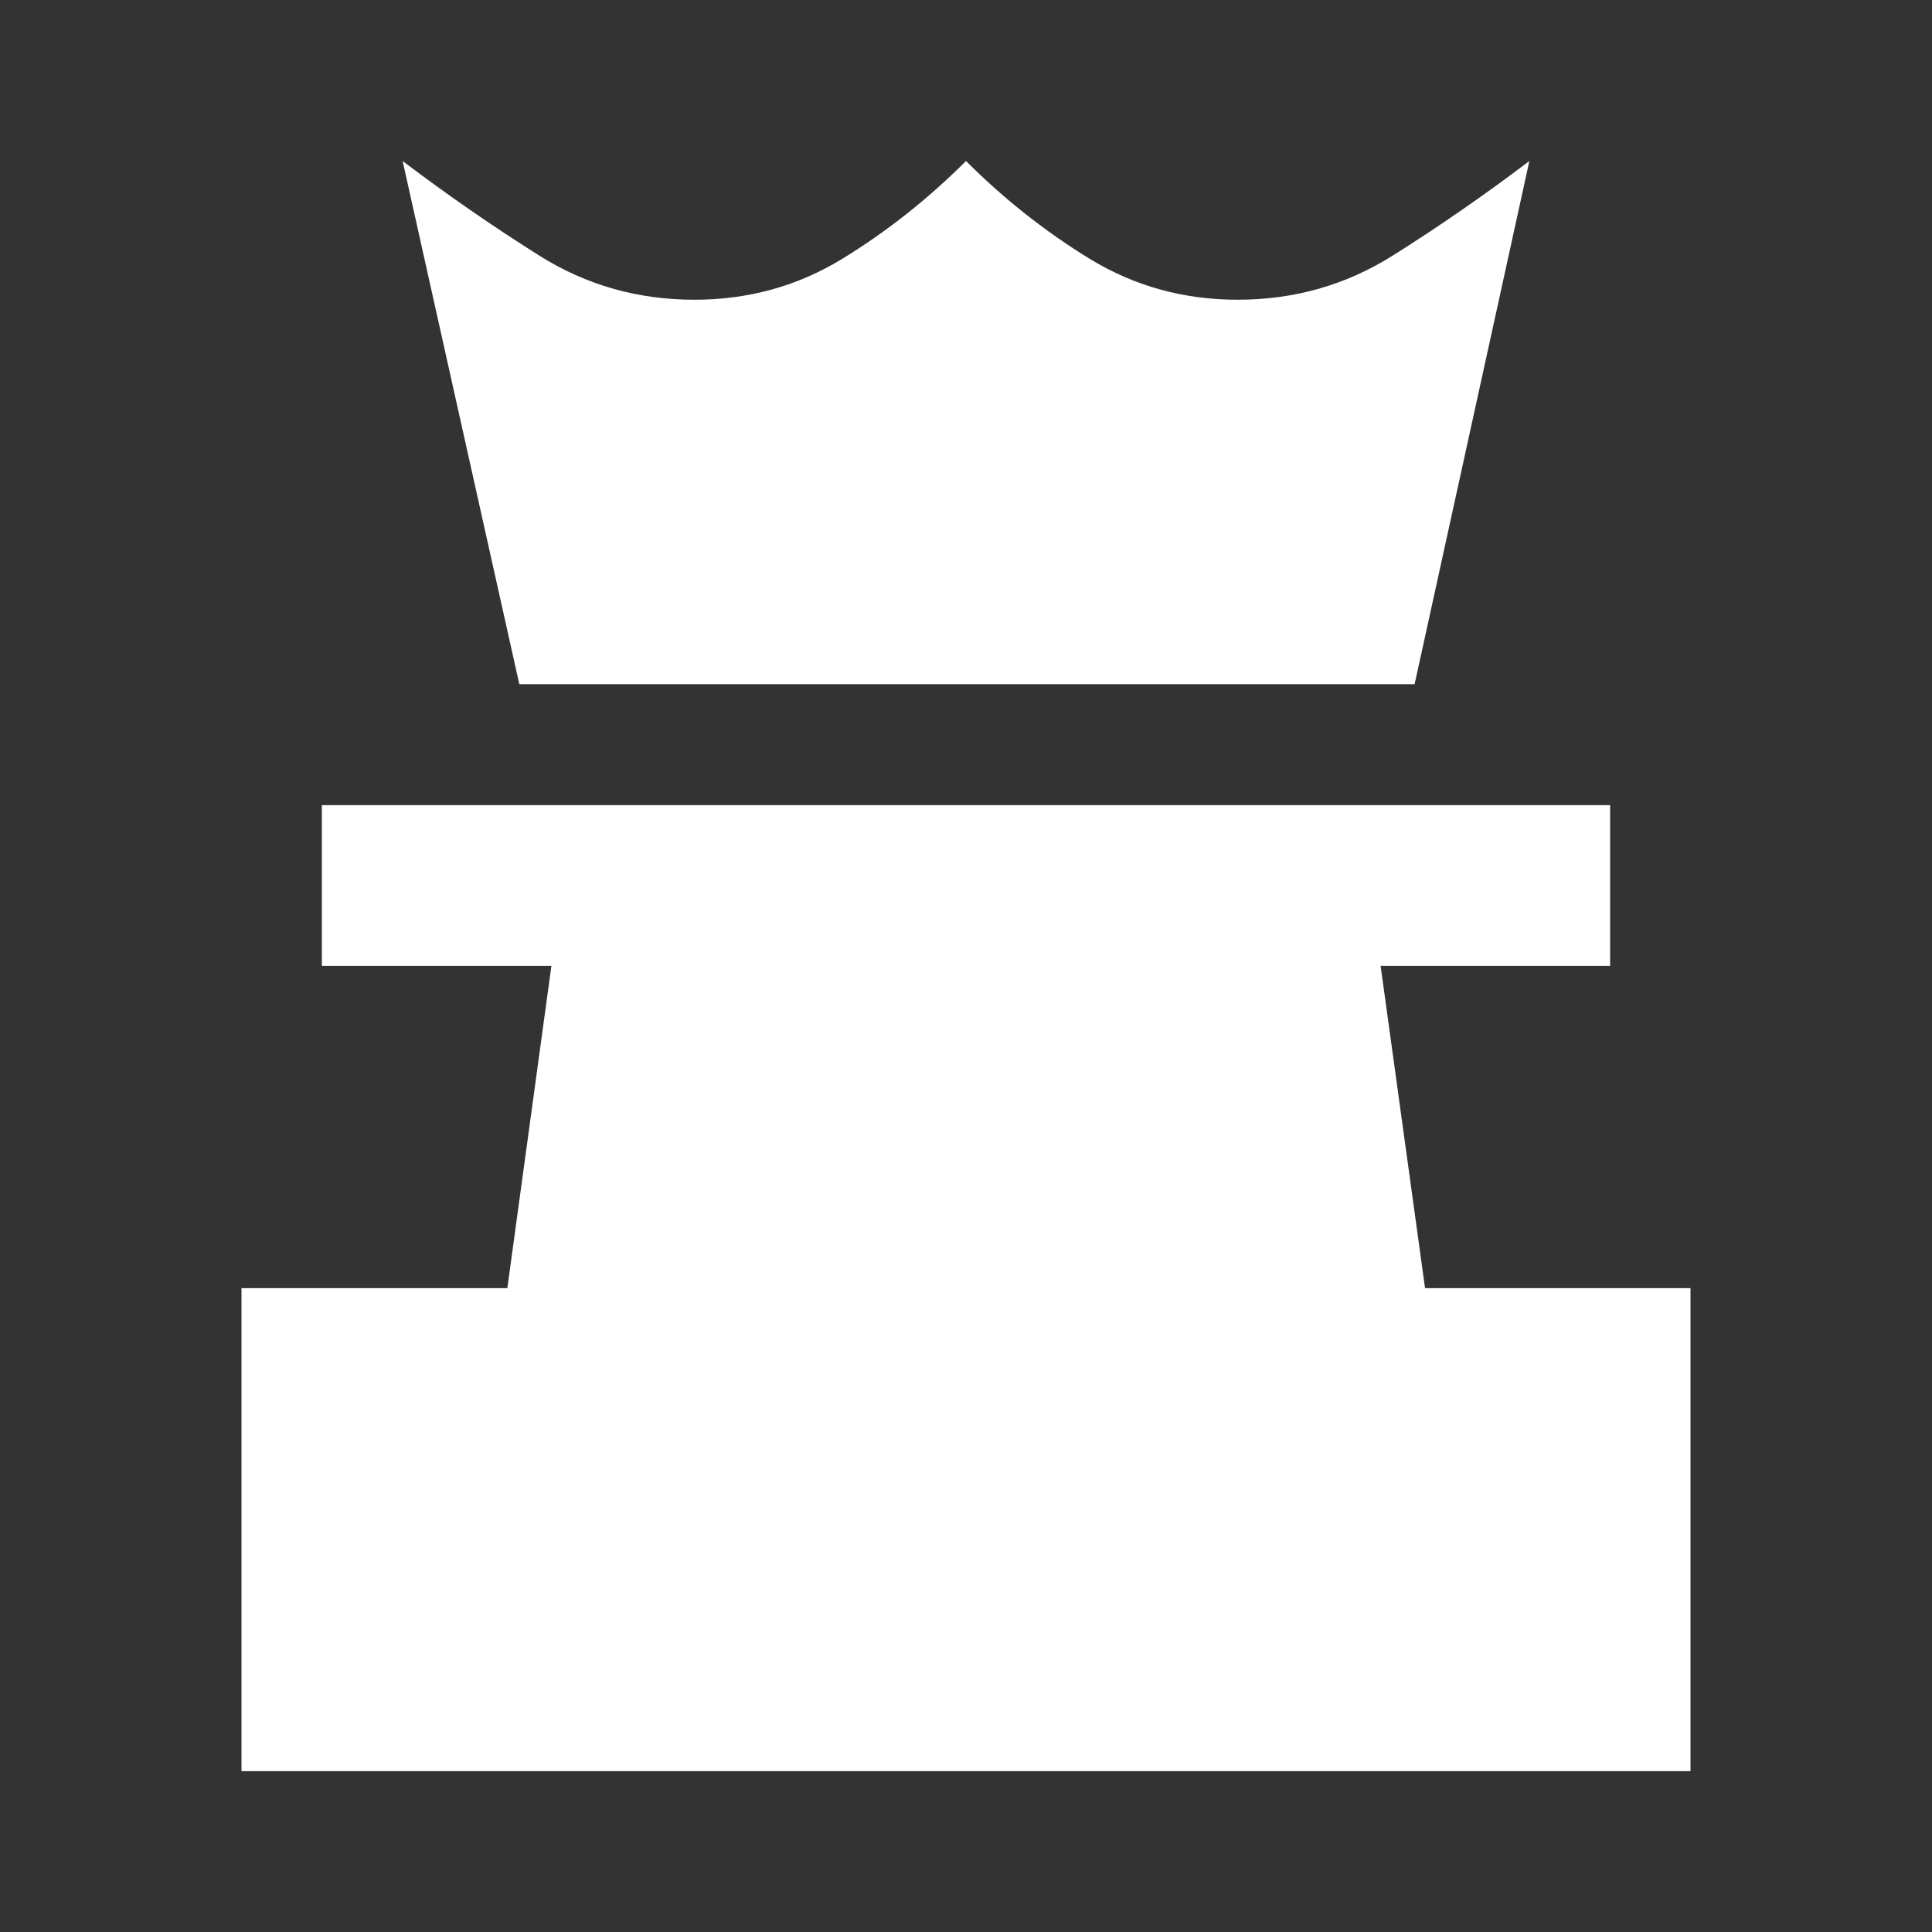
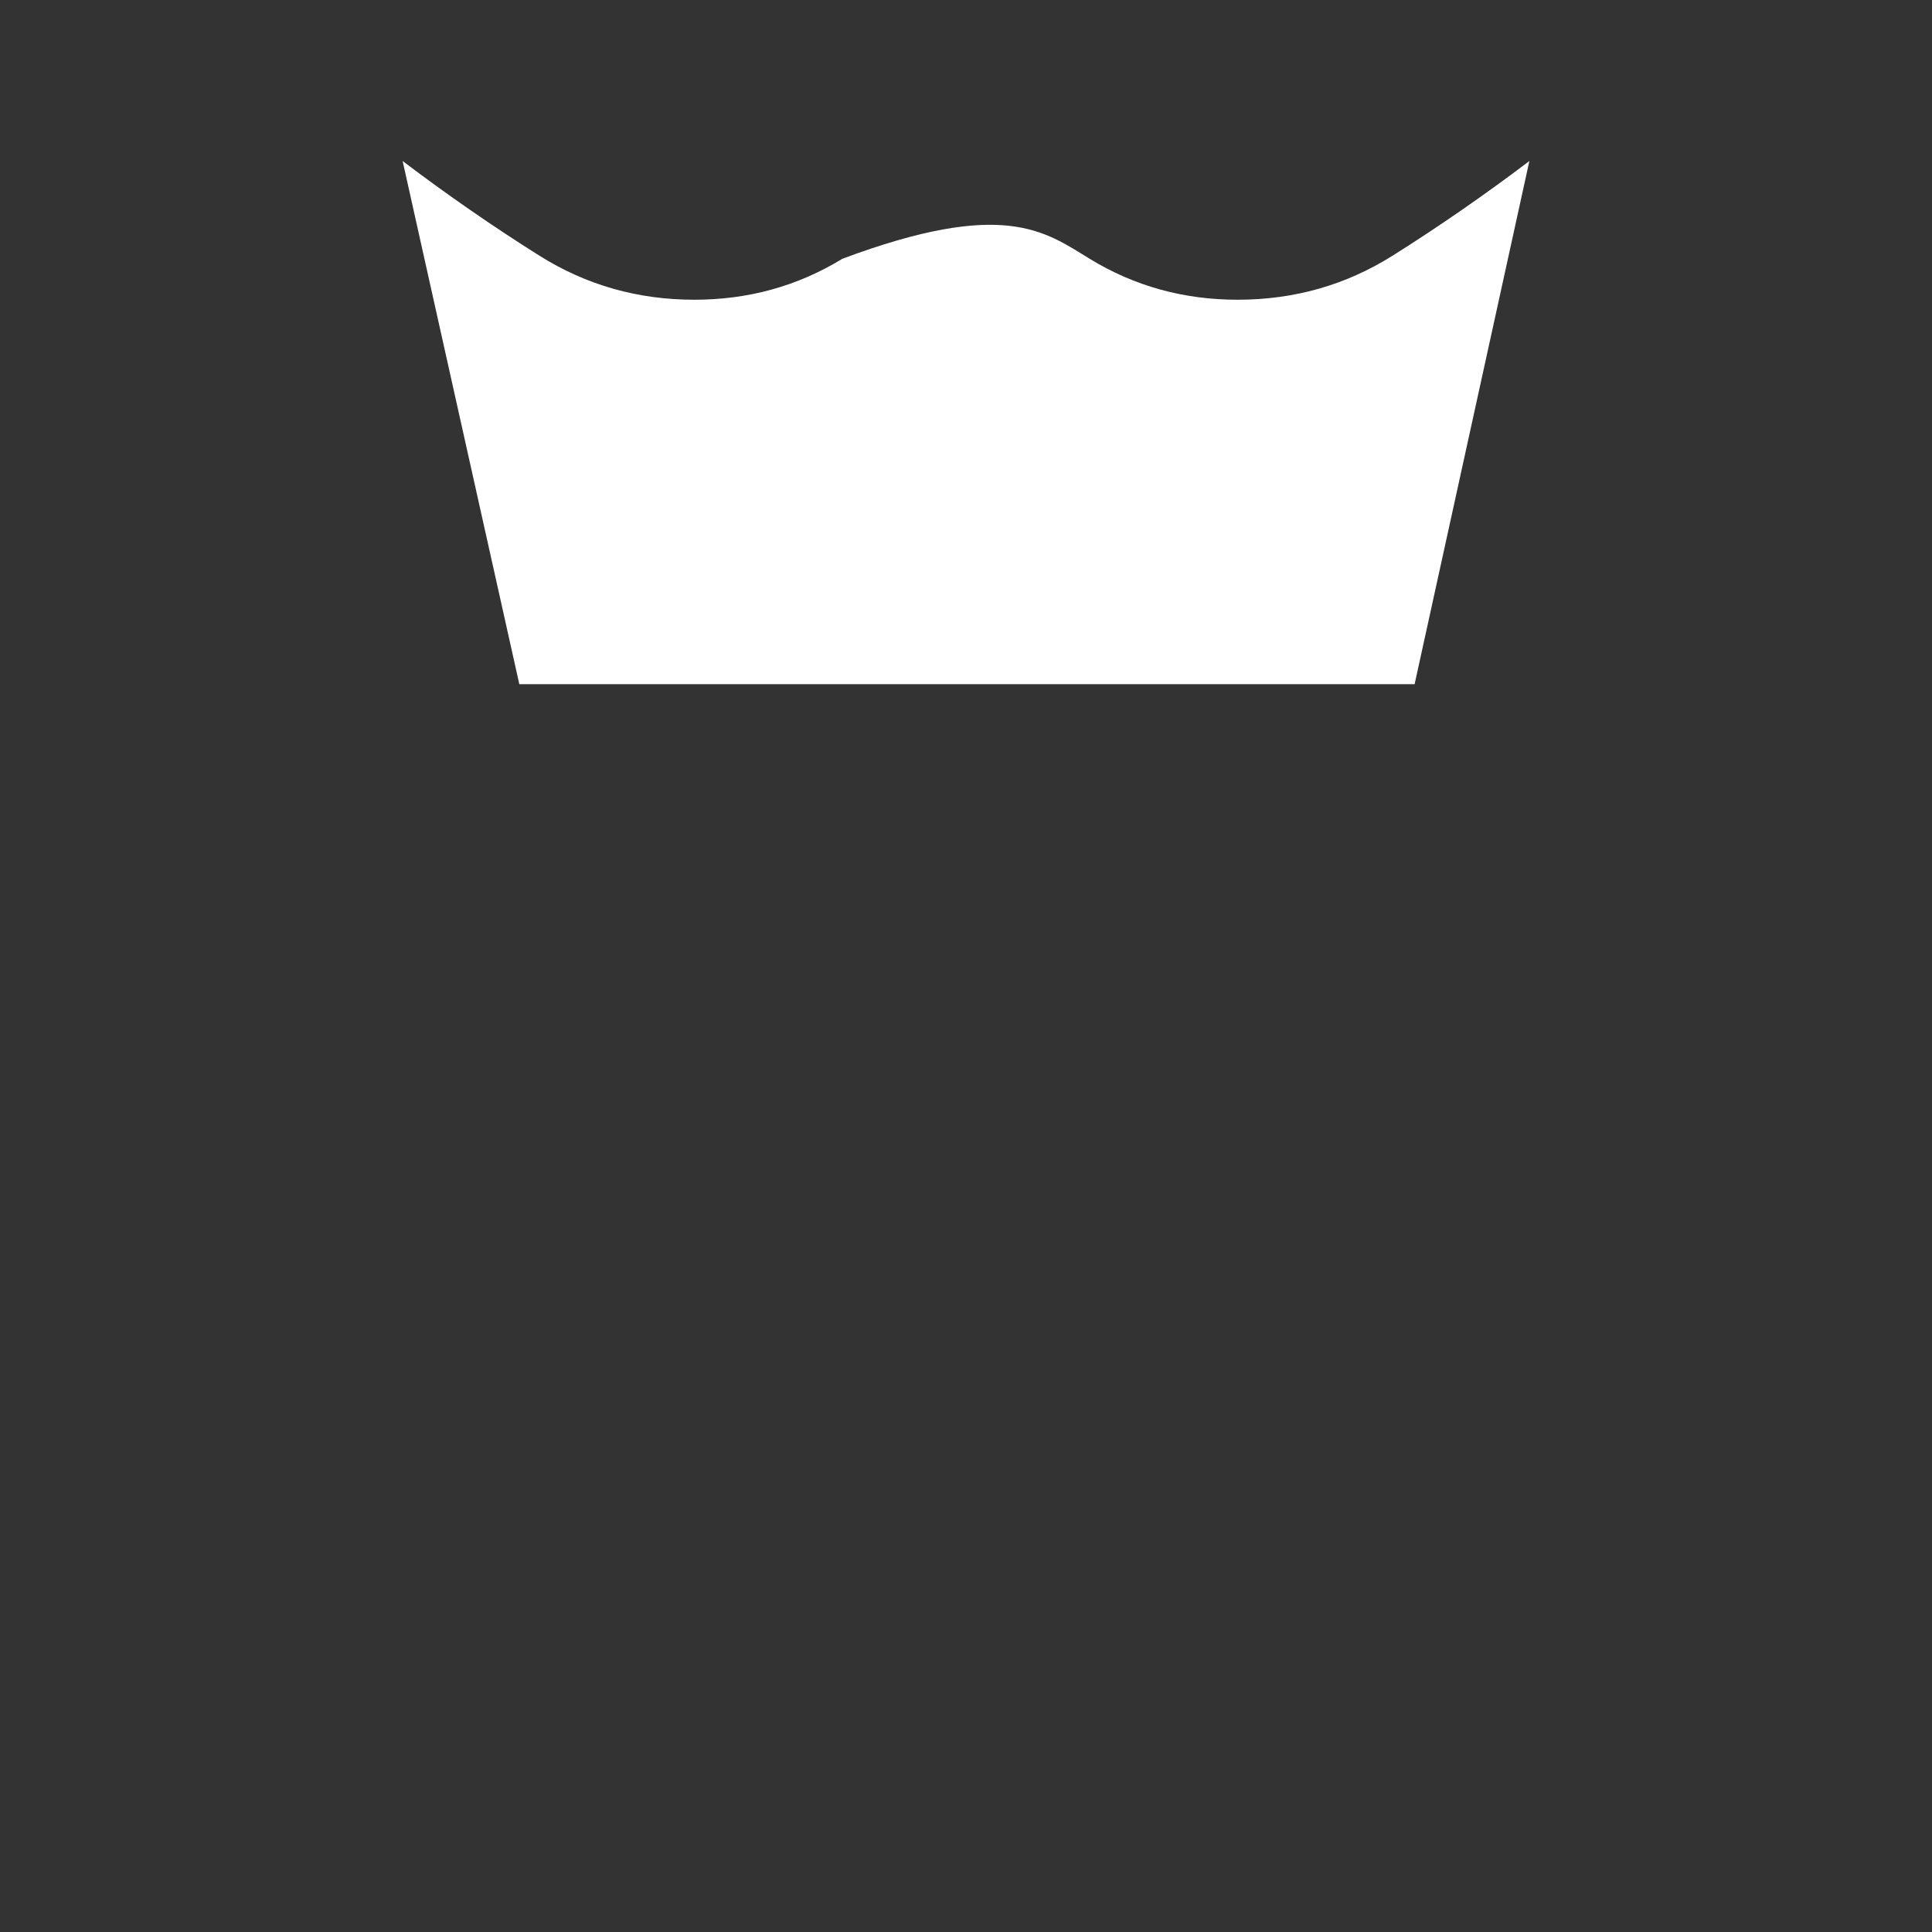
<svg xmlns="http://www.w3.org/2000/svg" width="50" height="50" viewBox="0 0 50 50" fill="none">
  <rect x="0" y="0" width="50" height="50" fill="#333333" stroke="none" />
-   <path d="M6.25 45.837L6.25 33.337L13.13 33.337L14.27 24.997L8.33 24.997L8.33 20.837L41.67 20.837L41.67 24.997L35.73 24.997L36.88 33.337L43.75 33.337L43.75 45.837L6.25 45.837Z" fill="#FFFFFF">
- </path>
-   <path d="M13.44 17.707L10.42 4.167C11.566 5.035 12.745 5.853 13.96 6.617C15.175 7.381 16.512 7.757 17.97 7.757C19.359 7.757 20.636 7.409 21.8 6.697C22.964 5.984 24.029 5.137 25 4.167C25.972 5.139 27.036 5.984 28.2 6.697C29.364 7.409 30.642 7.757 32.03 7.757C33.488 7.757 34.825 7.381 36.04 6.617C37.255 5.853 38.434 5.035 39.58 4.167L36.61 17.707L13.44 17.707Z" fill="#ffffff">
+   <path d="M13.44 17.707L10.42 4.167C11.566 5.035 12.745 5.853 13.96 6.617C15.175 7.381 16.512 7.757 17.97 7.757C19.359 7.757 20.636 7.409 21.8 6.697C25.972 5.139 27.036 5.984 28.2 6.697C29.364 7.409 30.642 7.757 32.03 7.757C33.488 7.757 34.825 7.381 36.04 6.617C37.255 5.853 38.434 5.035 39.58 4.167L36.61 17.707L13.44 17.707Z" fill="#ffffff">
</path>
</svg>